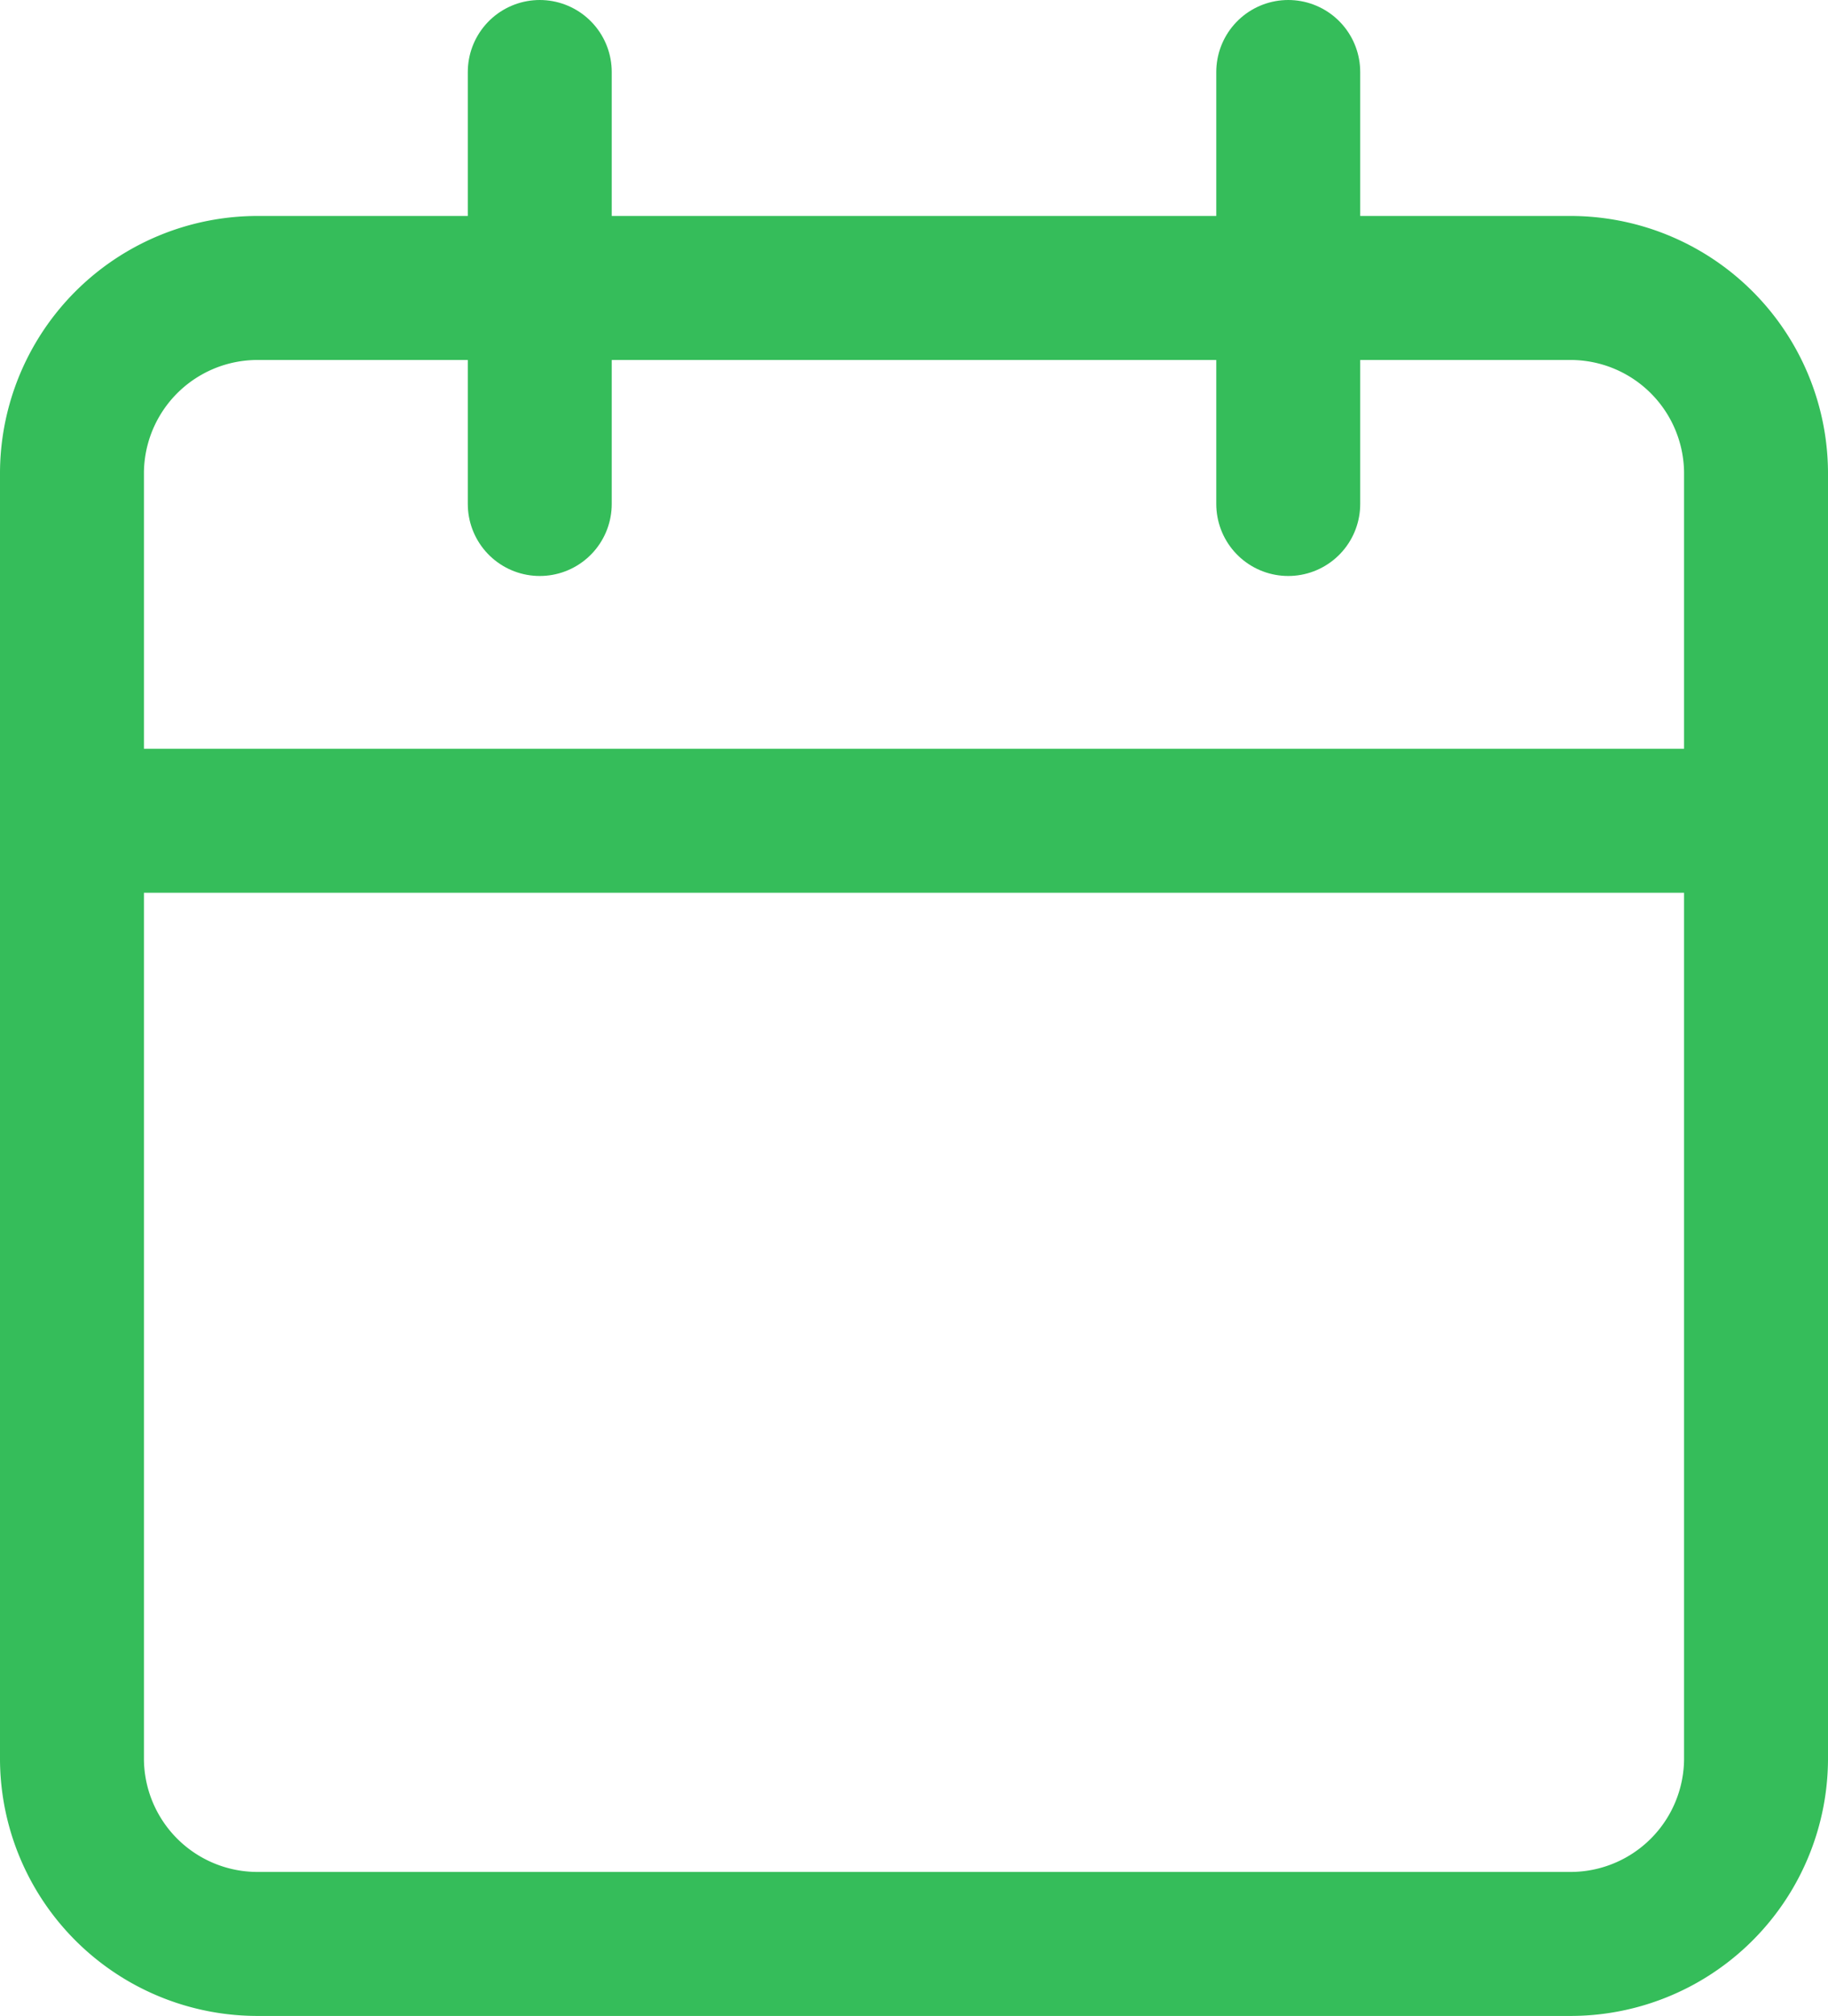
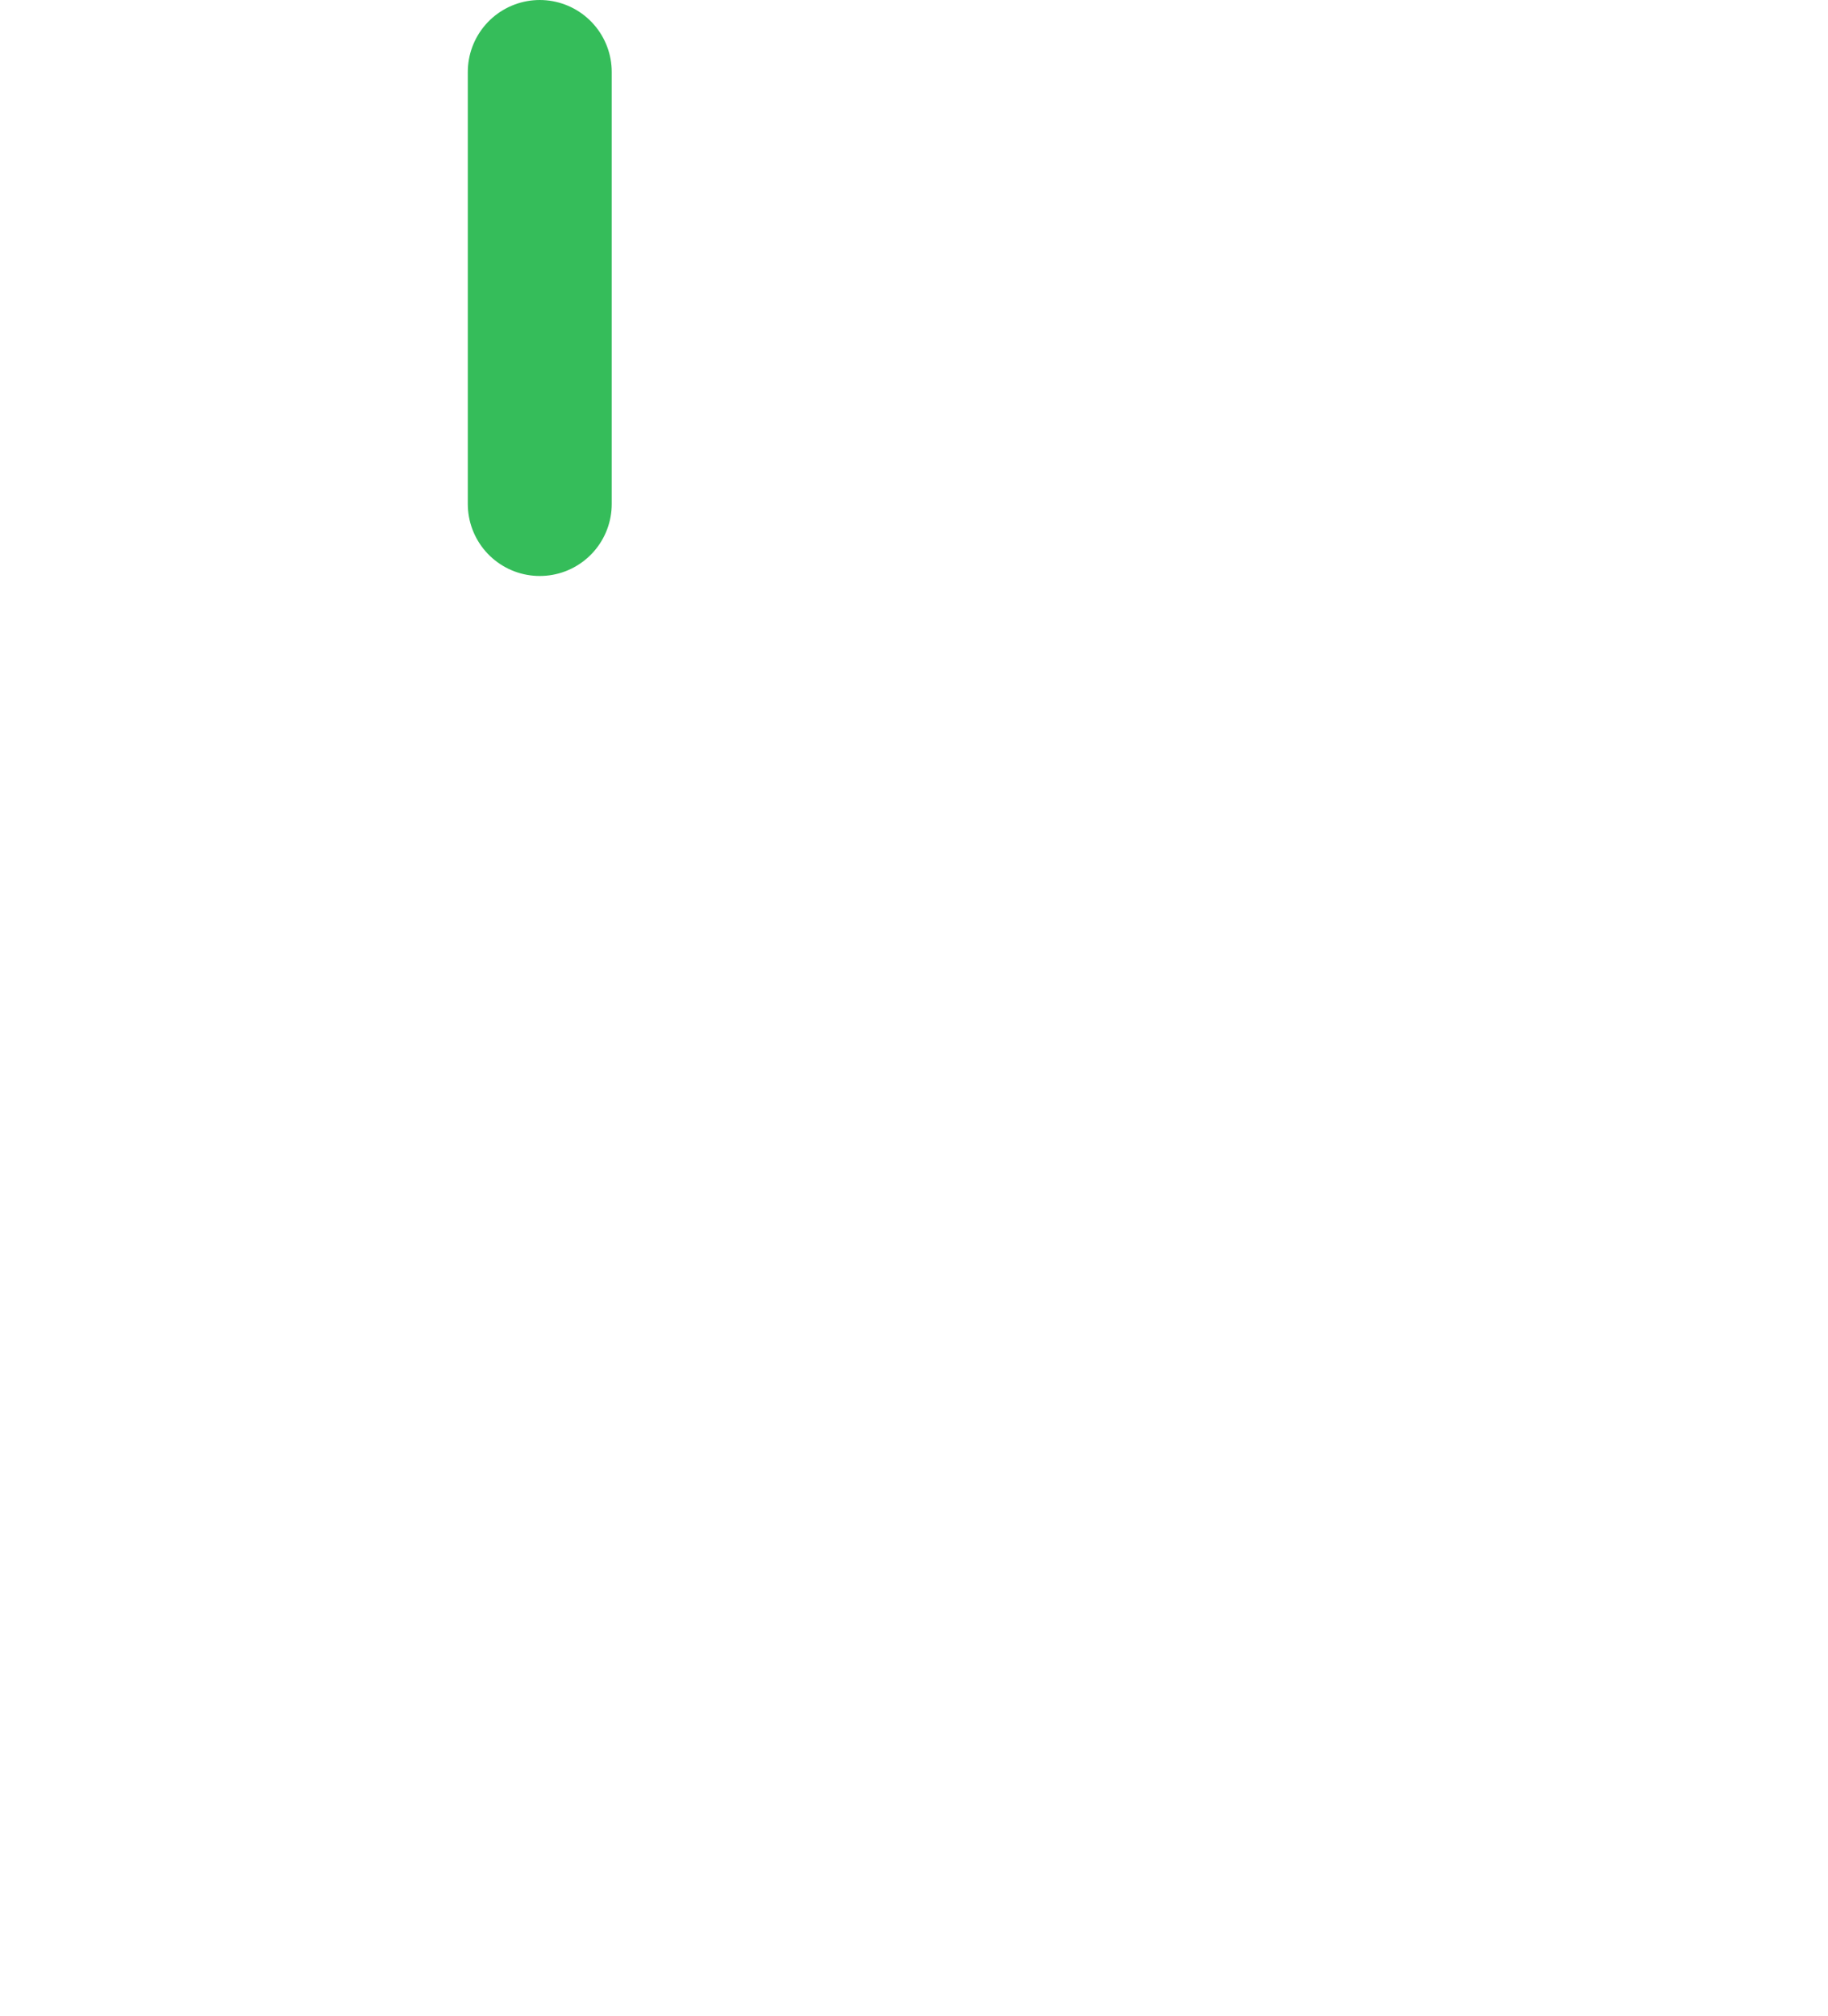
<svg xmlns="http://www.w3.org/2000/svg" width="25.4" height="28" viewBox="0 0 25.4 28">
  <g id="Icon_feather-calendar" data-name="Icon feather-calendar" transform="translate(-3.5 -2)">
-     <path id="Pfad_24100" data-name="Pfad 24100" d="M7.1,6H25.3a2.578,2.578,0,0,1,2.6,2.556V26.444A2.578,2.578,0,0,1,25.3,29H7.1a2.578,2.578,0,0,1-2.6-2.556V8.556A2.578,2.578,0,0,1,7.1,6Z" fill="none" stroke="#35bd5a" stroke-linecap="round" stroke-linejoin="round" stroke-width="2" />
-     <path id="Pfad_24101" data-name="Pfad 24101" d="M24,3V9" transform="translate(-2.6)" fill="none" stroke="#35bd5a" stroke-linecap="round" stroke-linejoin="round" stroke-width="2" />
    <path id="Pfad_24102" data-name="Pfad 24102" d="M12,3V9" transform="translate(-1)" fill="none" stroke="#35bd5a" stroke-linecap="round" stroke-linejoin="round" stroke-width="2" />
-     <path id="Pfad_24103" data-name="Pfad 24103" d="M4.5,15H27.9" transform="translate(0 -1.6)" fill="none" stroke="#35bd5a" stroke-linecap="round" stroke-linejoin="round" stroke-width="2" />
  </g>
</svg>